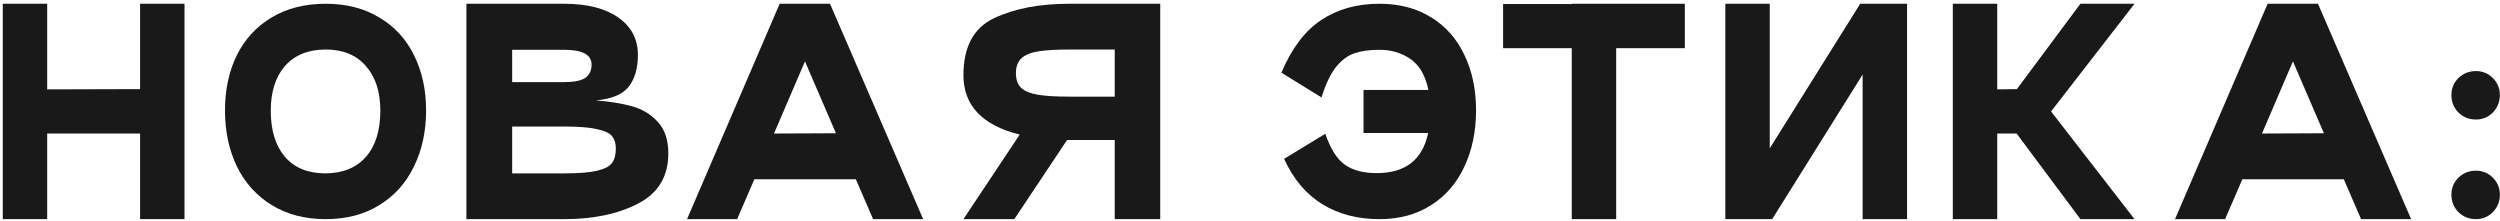
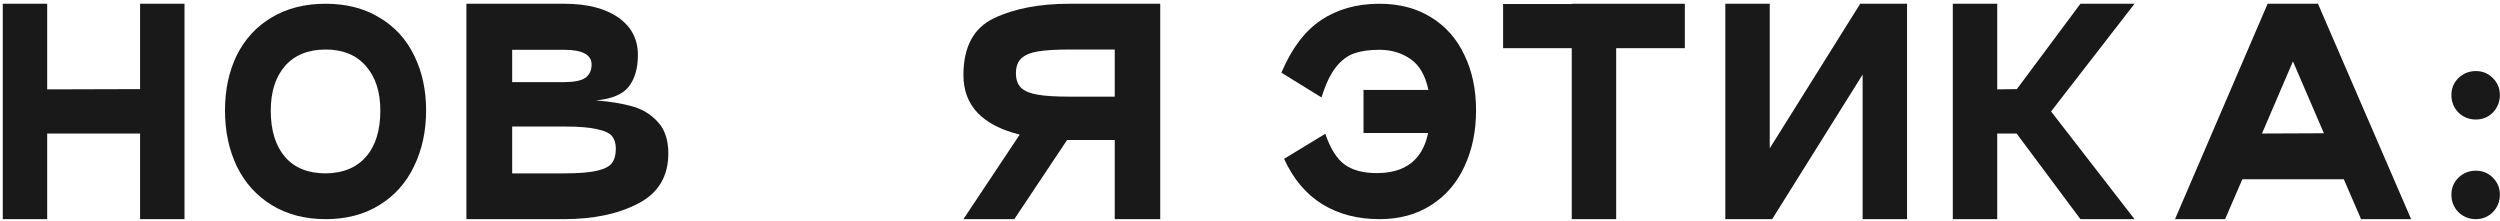
<svg xmlns="http://www.w3.org/2000/svg" width="520" height="46" viewBox="0 0 520 46" fill="none">
  <g opacity="0.9">
    <path d="M29.136 0.781H38.376V45.581H29.136V27.773H9.816V45.581H0.576V0.781H9.816V18.589L29.136 18.533V0.781Z" fill="black" />
    <path d="M46.798 22.957C46.798 18.664 47.619 14.837 49.262 11.477C50.942 8.117 53.35 5.504 56.486 3.637C59.659 1.733 63.411 0.781 67.742 0.781C72.035 0.781 75.75 1.733 78.886 3.637C82.059 5.504 84.467 8.117 86.11 11.477C87.79 14.837 88.63 18.664 88.63 22.957C88.63 27.288 87.79 31.17 86.11 34.605C84.467 38.04 82.059 40.728 78.886 42.669C75.75 44.61 72.035 45.581 67.742 45.581C63.449 45.581 59.715 44.61 56.542 42.669C53.369 40.728 50.942 38.04 49.262 34.605C47.619 31.17 46.798 27.288 46.798 22.957ZM56.318 23.013C56.318 27.12 57.307 30.33 59.286 32.645C61.265 34.922 64.083 36.061 67.742 36.061C71.363 36.024 74.163 34.866 76.142 32.589C78.121 30.312 79.11 27.12 79.11 23.013C79.11 19.093 78.102 15.994 76.086 13.717C74.107 11.44 71.326 10.301 67.742 10.301C64.121 10.301 61.302 11.44 59.286 13.717C57.307 15.994 56.318 19.093 56.318 23.013Z" fill="black" />
    <path d="M117.34 0.781C122.119 0.781 125.871 1.733 128.596 3.637C131.321 5.541 132.684 8.136 132.684 11.421C132.684 14.184 132.049 16.386 130.78 18.029C129.511 19.634 127.233 20.586 123.948 20.885C126.86 21.109 129.38 21.52 131.508 22.117C133.636 22.714 135.409 23.797 136.828 25.365C138.284 26.933 139.012 29.117 139.012 31.917C139.012 36.696 136.921 40.168 132.74 42.333C128.596 44.498 123.463 45.581 117.34 45.581H97.012V0.781H117.34ZM117.34 17.077C119.431 17.077 120.905 16.778 121.764 16.181C122.623 15.546 123.052 14.632 123.052 13.437C123.052 11.384 121.148 10.357 117.34 10.357H106.532V17.077H117.34ZM117.34 36.061C120.401 36.061 122.697 35.874 124.228 35.501C125.796 35.128 126.823 34.586 127.308 33.877C127.831 33.168 128.092 32.178 128.092 30.909C128.092 29.826 127.831 28.968 127.308 28.333C126.823 27.698 125.796 27.213 124.228 26.877C122.697 26.504 120.401 26.317 117.34 26.317H106.532V36.061H117.34Z" fill="black" />
-     <path d="M181.602 45.581L178.018 37.293H156.906L153.322 45.581H142.906L162.17 0.781H172.642L192.018 45.581H181.602ZM160.994 27.773L173.874 27.717L167.434 12.765L160.994 27.773Z" fill="black" />
    <path d="M241.329 0.781V45.581H231.865V29.117H222.401H221.953L210.977 45.581H200.393L212.097 27.997C204.295 26.056 200.393 21.93 200.393 15.621C200.393 9.76 202.503 5.821 206.721 3.805C210.94 1.789 216.167 0.781 222.401 0.781H241.329ZM231.865 10.301H222.401C219.676 10.301 217.511 10.432 215.905 10.693C214.337 10.954 213.18 11.44 212.433 12.149C211.687 12.858 211.313 13.885 211.313 15.229C211.313 16.573 211.687 17.6 212.433 18.309C213.18 18.981 214.337 19.448 215.905 19.709C217.473 19.97 219.639 20.101 222.401 20.101H231.865V10.301Z" fill="black" />
    <path d="M286.916 0.781C291.098 0.781 294.7 1.733 297.724 3.637C300.748 5.504 303.044 8.117 304.612 11.477C306.218 14.8 307.02 18.626 307.02 22.957C307.02 27.288 306.218 31.17 304.612 34.605C303.044 38.04 300.73 40.728 297.668 42.669C294.644 44.61 291.06 45.581 286.916 45.581C282.362 45.581 278.386 44.536 274.988 42.445C271.628 40.354 268.996 37.218 267.092 33.037L275.66 27.829C276.743 30.965 278.106 33.112 279.748 34.269C281.391 35.426 283.594 36.005 286.356 36.005C292.33 36.005 295.895 33.224 297.052 27.661H283.612V18.701H297.108C296.474 15.677 295.223 13.53 293.356 12.261C291.527 10.992 289.38 10.357 286.916 10.357C284.863 10.357 283.127 10.6 281.708 11.085C280.29 11.57 279.002 12.541 277.844 13.997C276.724 15.416 275.735 17.506 274.876 20.269L266.532 15.117C268.66 10.077 271.404 6.437 274.764 4.197C278.162 1.92 282.212 0.781 286.916 0.781Z" fill="black" />
    <path d="M350.445 0.781V10.021H336.165V45.581H326.925V10.021H312.645V0.837H326.925V0.781H350.445Z" fill="black" />
    <path d="M396.667 0.781V45.581H387.427V15.509L368.611 45.581H358.867V0.781H368.107V30.853L386.923 0.781H396.667Z" fill="black" />
    <path d="M443.982 0.781L426.622 23.181L443.982 45.581H432.726L419.454 27.773H415.422V45.581H406.182V0.781H415.422V18.589L419.51 18.533L432.726 0.781H443.982Z" fill="black" />
    <path d="M491.1 45.581L487.516 37.293H466.404L462.82 45.581H452.404L471.668 0.781H482.14L501.516 45.581H491.1ZM470.492 27.773L483.372 27.717L476.932 12.765L470.492 27.773Z" fill="black" />
    <path d="M514.988 24.861C513.569 24.861 512.356 24.376 511.348 23.405C510.377 22.397 509.892 21.184 509.892 19.765C509.892 18.384 510.377 17.208 511.348 16.237C512.356 15.266 513.569 14.781 514.988 14.781C516.369 14.781 517.545 15.266 518.516 16.237C519.486 17.208 519.972 18.384 519.972 19.765C519.972 21.184 519.486 22.397 518.516 23.405C517.545 24.376 516.369 24.861 514.988 24.861ZM514.988 45.581C513.569 45.581 512.356 45.096 511.348 44.125C510.377 43.117 509.892 41.904 509.892 40.485C509.892 39.104 510.377 37.928 511.348 36.957C512.356 35.986 513.569 35.501 514.988 35.501C516.369 35.501 517.545 35.986 518.516 36.957C519.486 37.928 519.972 39.104 519.972 40.485C519.972 41.904 519.486 43.117 518.516 44.125C517.545 45.096 516.369 45.581 514.988 45.581Z" fill="black" />
  </g>
</svg>